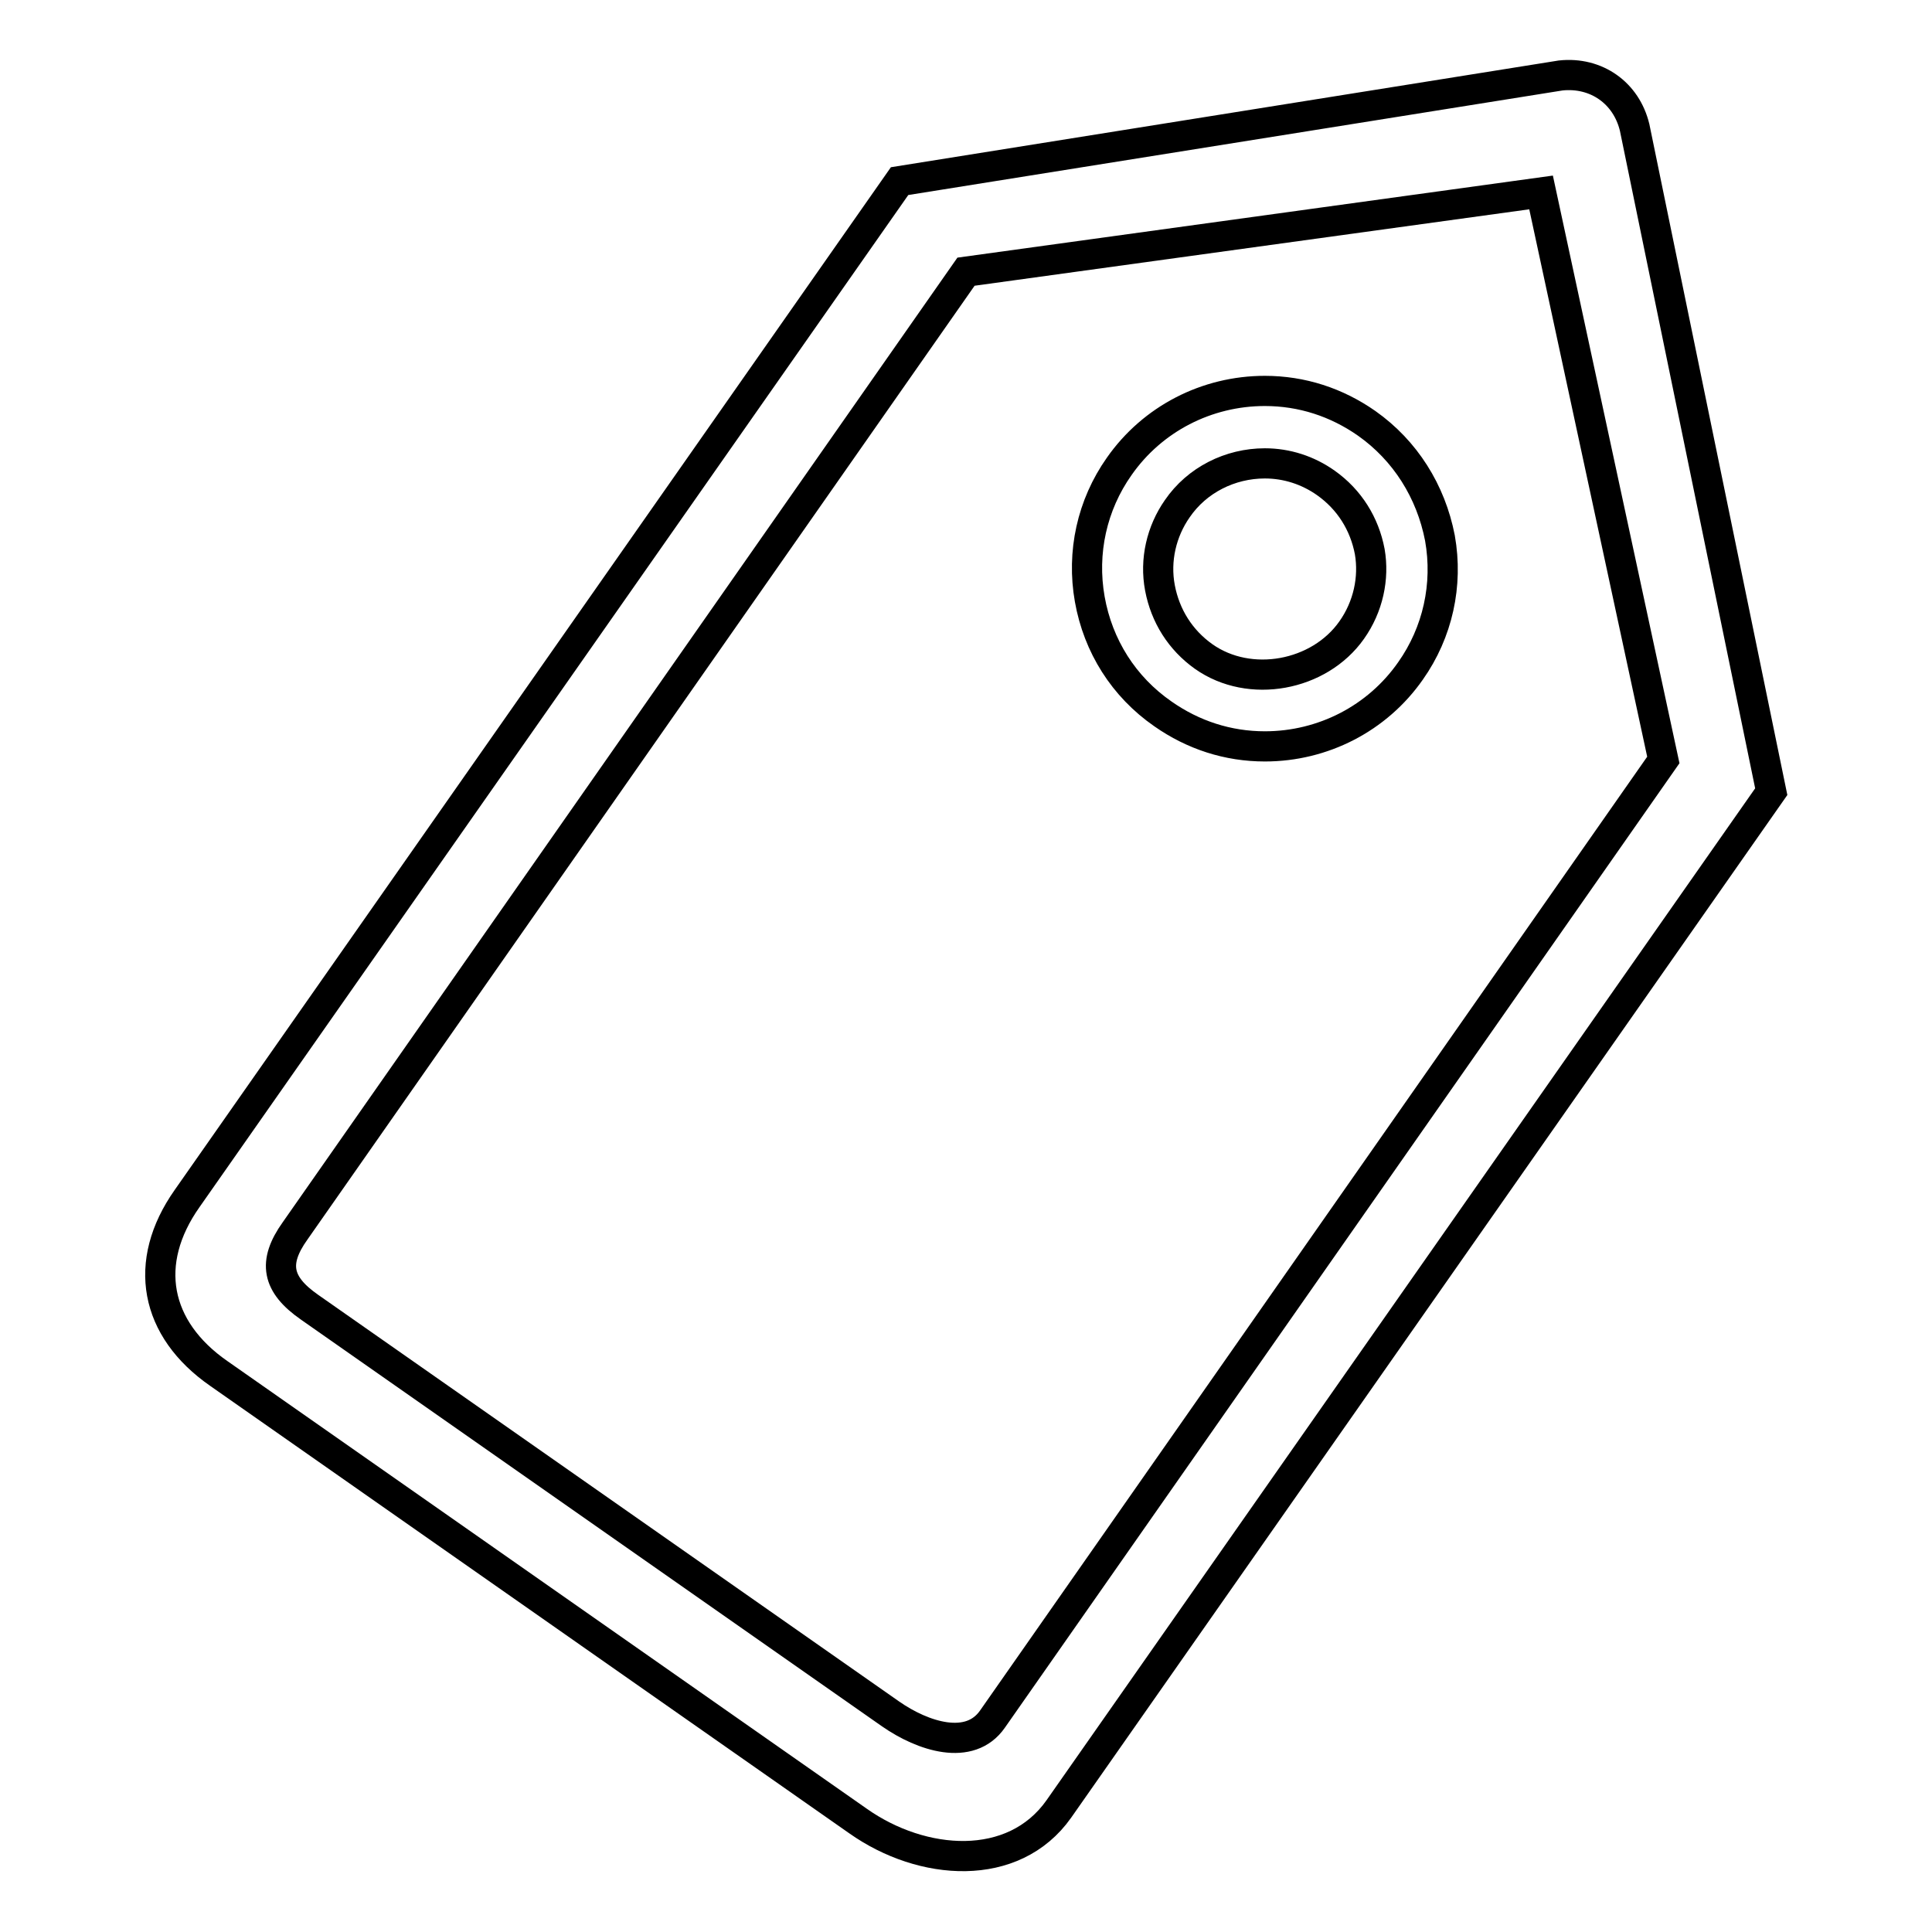
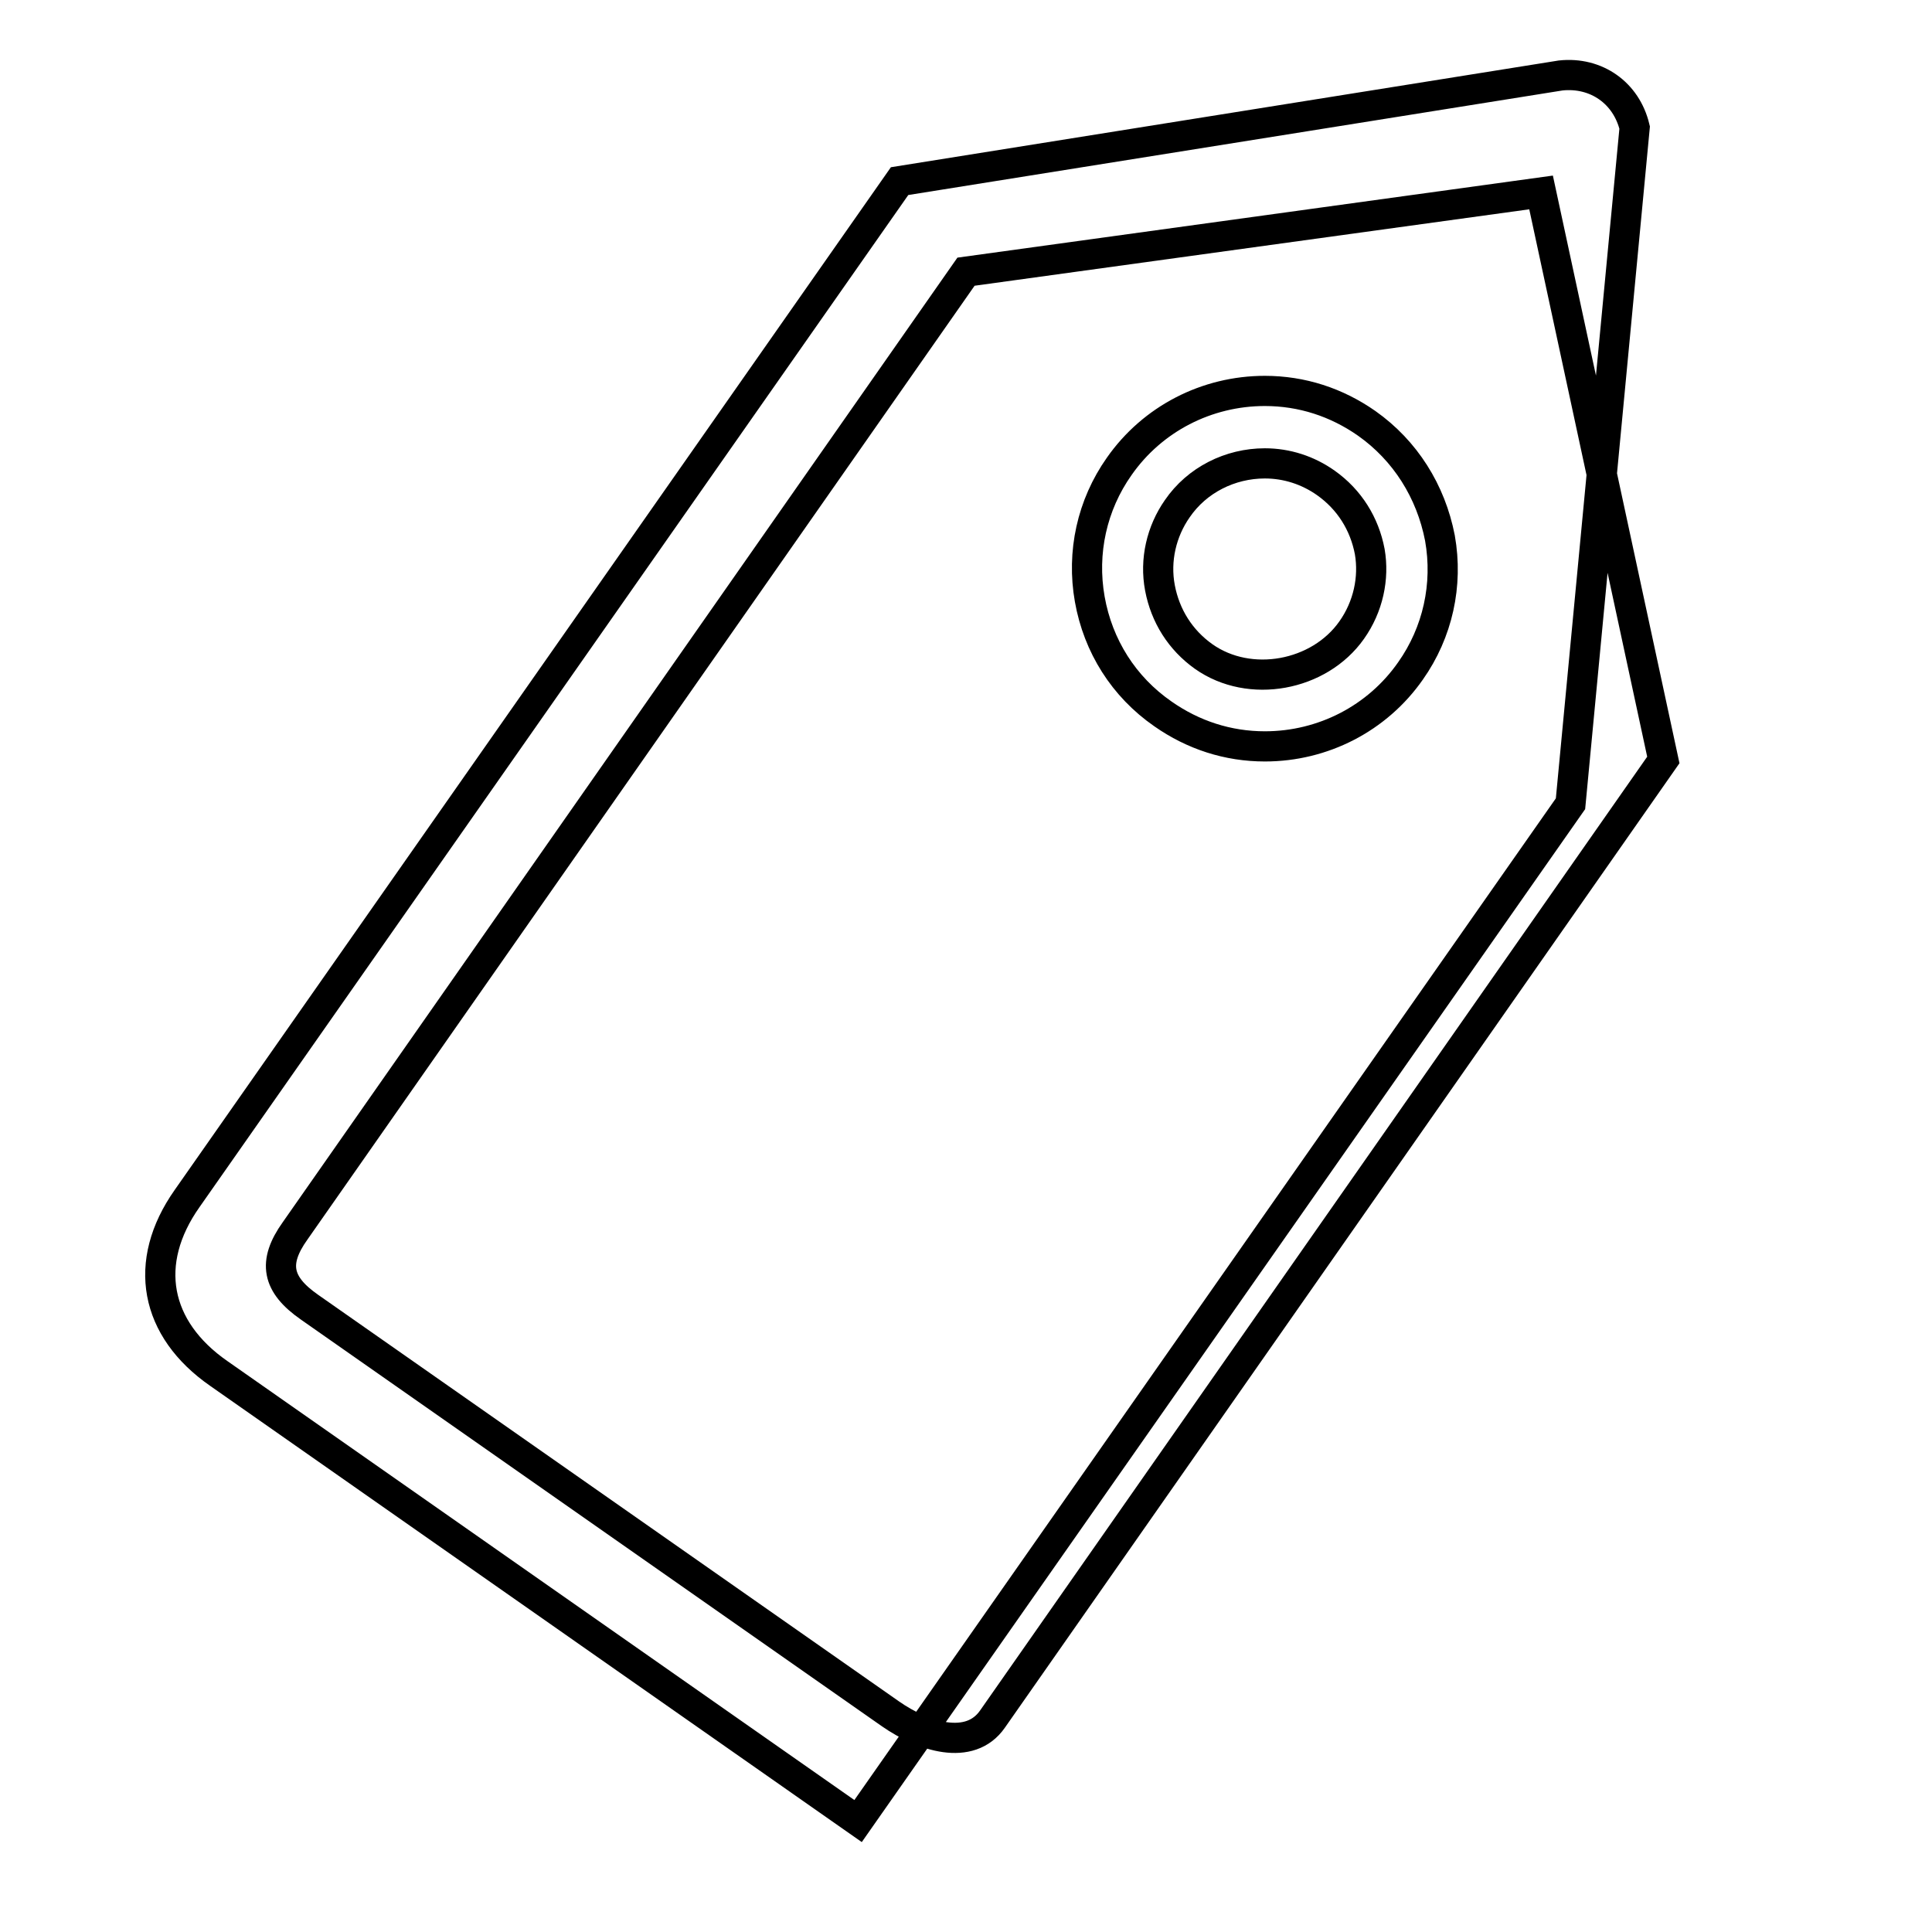
<svg xmlns="http://www.w3.org/2000/svg" version="1.1" x="0px" y="0px" viewBox="0 0 256 256" enable-background="new 0 0 256 256" xml:space="preserve">
  <g>
-     <path stroke-width="4" fill-opacity="0" stroke="#000000" d="M216.6,16.9c-1.1-4.6-5.1-7.4-9.8-6.9l-87.6,14L24.8,158.8c-6,8.5-4.3,17.3,4.2,23.2l84.7,59.3 c8.5,6,20.6,6.9,26.6-1.6l94.4-134.8L216.6,16.9z M131.5,227.8c-3,4.3-9.2,2.3-13.5-0.7l-77-53.9c-4.3-3-4.9-5.9-1.9-10.1L128,36 l76.2-10.5l16.2,75.2L131.5,227.8z M181.1,56.1c-4-2.8-8.6-4.3-13.5-4.3c-7.7,0-14.9,3.7-19.3,10c-3.6,5.1-5,11.4-3.9,17.6 c1.1,6.2,4.5,11.6,9.7,15.2c4,2.8,8.6,4.3,13.5,4.3c7.7,0,14.9-3.7,19.3-10c3.6-5.1,5-11.4,3.9-17.6 C189.6,65.1,186.2,59.7,181.1,56.1z M179.1,83.5c-4.3,6.1-13.5,7.8-19.6,3.5c-3.1-2.2-5.1-5.4-5.8-9.1c-0.7-3.7,0.2-7.5,2.3-10.5 c2.6-3.8,7-6,11.6-6c2.9,0,5.7,0.9,8.1,2.6c3.1,2.2,5.1,5.4,5.8,9.1C182.1,76.6,181.3,80.4,179.1,83.5z" />
+     <path stroke-width="4" fill-opacity="0" stroke="#000000" d="M216.6,16.9c-1.1-4.6-5.1-7.4-9.8-6.9l-87.6,14L24.8,158.8c-6,8.5-4.3,17.3,4.2,23.2l84.7,59.3 l94.4-134.8L216.6,16.9z M131.5,227.8c-3,4.3-9.2,2.3-13.5-0.7l-77-53.9c-4.3-3-4.9-5.9-1.9-10.1L128,36 l76.2-10.5l16.2,75.2L131.5,227.8z M181.1,56.1c-4-2.8-8.6-4.3-13.5-4.3c-7.7,0-14.9,3.7-19.3,10c-3.6,5.1-5,11.4-3.9,17.6 c1.1,6.2,4.5,11.6,9.7,15.2c4,2.8,8.6,4.3,13.5,4.3c7.7,0,14.9-3.7,19.3-10c3.6-5.1,5-11.4,3.9-17.6 C189.6,65.1,186.2,59.7,181.1,56.1z M179.1,83.5c-4.3,6.1-13.5,7.8-19.6,3.5c-3.1-2.2-5.1-5.4-5.8-9.1c-0.7-3.7,0.2-7.5,2.3-10.5 c2.6-3.8,7-6,11.6-6c2.9,0,5.7,0.9,8.1,2.6c3.1,2.2,5.1,5.4,5.8,9.1C182.1,76.6,181.3,80.4,179.1,83.5z" />
  </g>
</svg>